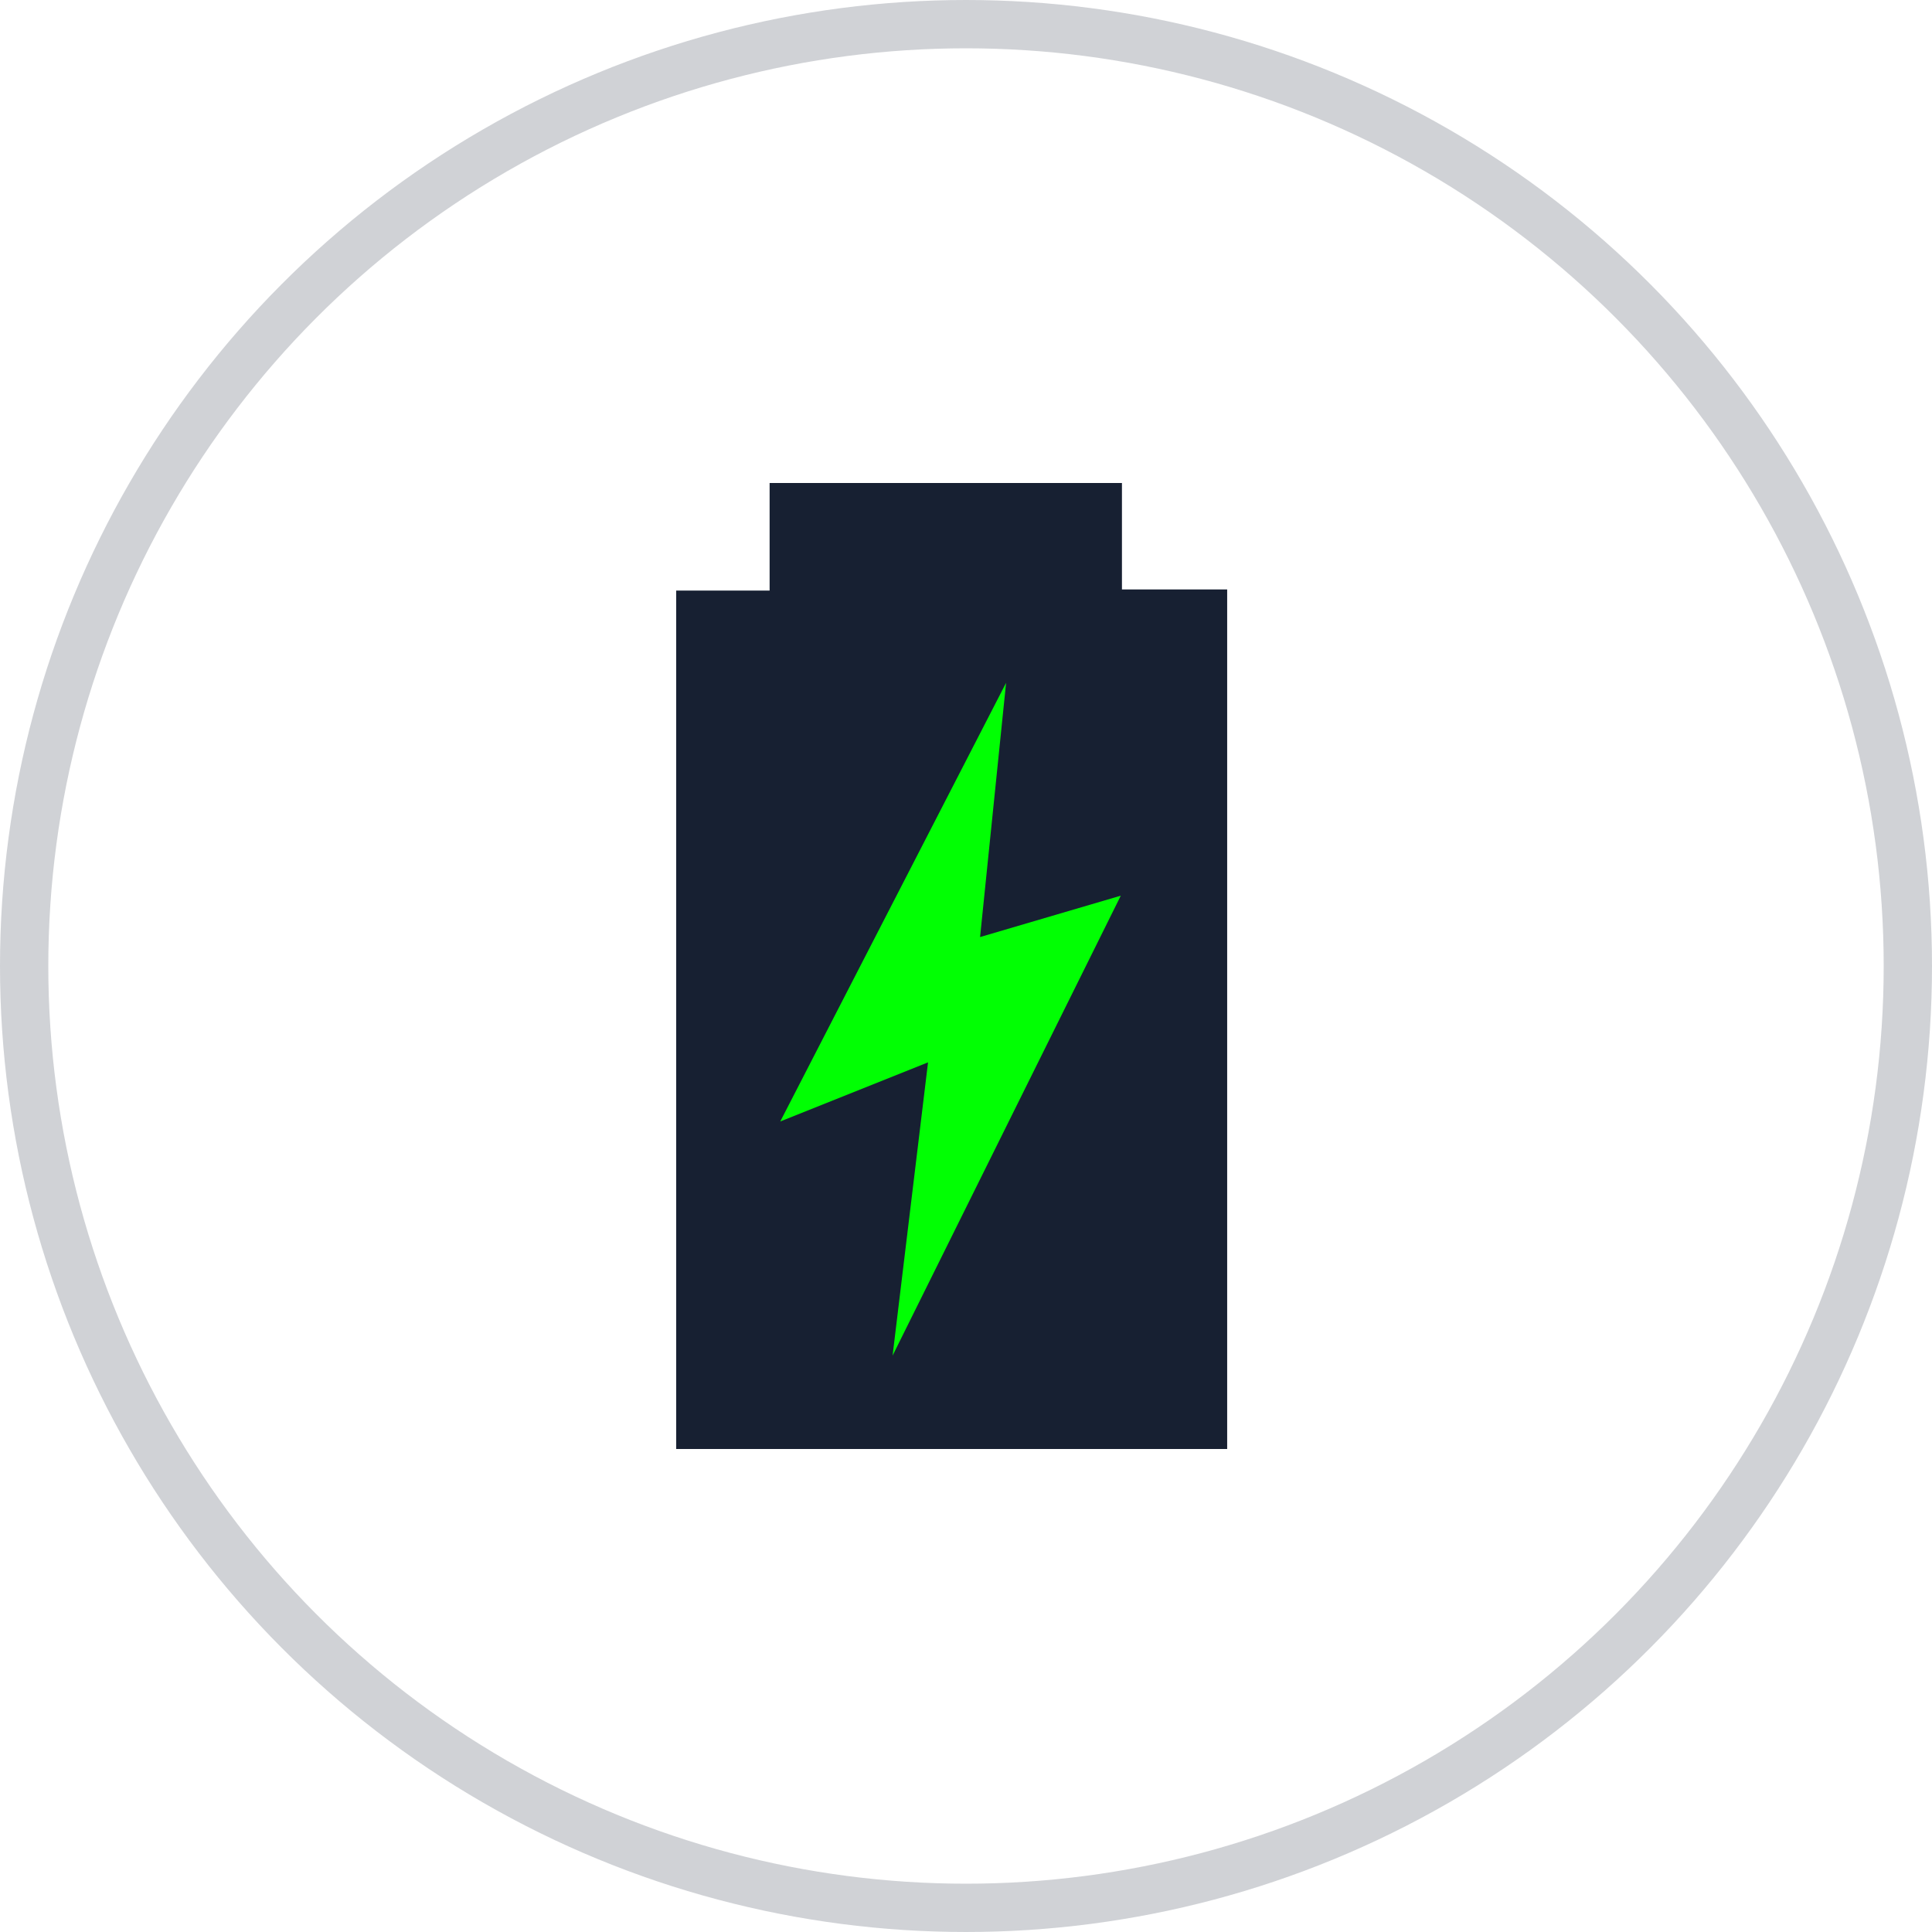
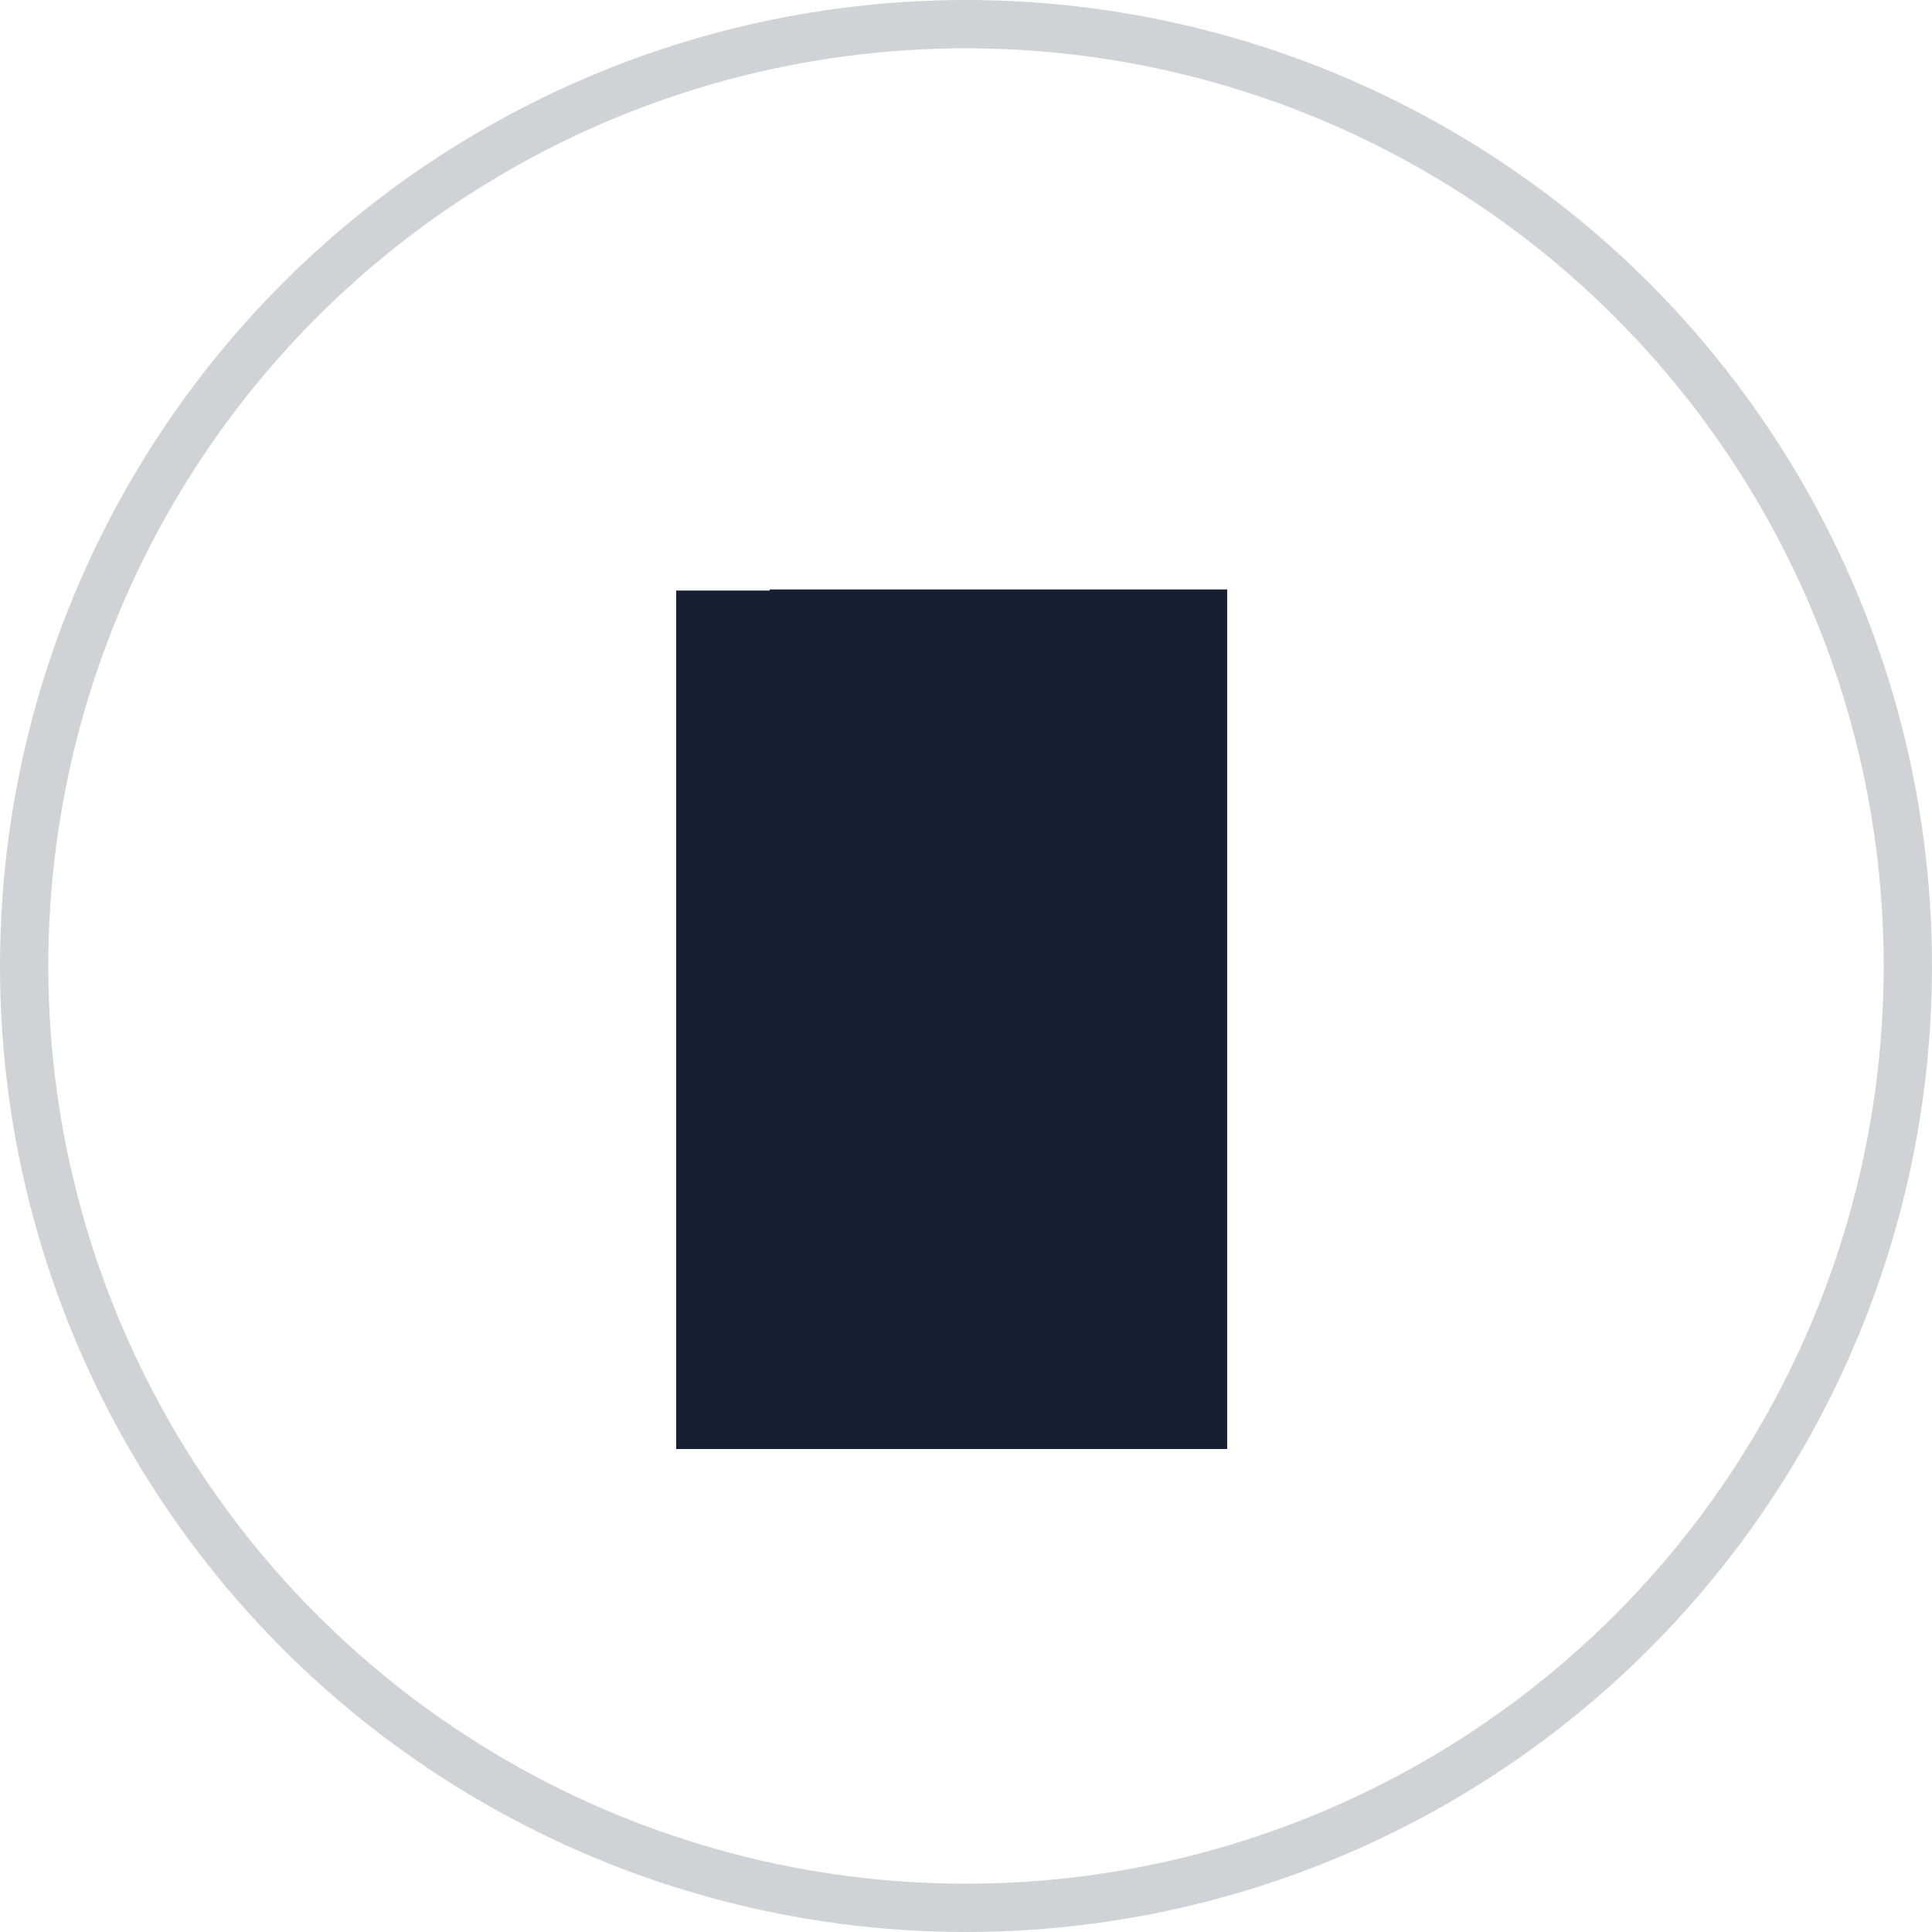
<svg xmlns="http://www.w3.org/2000/svg" width="60" height="60" viewBox="0 0 60 60" fill="none">
  <circle opacity="0.2" cx="30" cy="30" r="29.25" stroke="#172032" stroke-width="1.5" />
-   <path d="M34.843 18.305V15H23.901V18.341H21V45H38.111V18.305C38.075 18.305 34.843 18.305 34.843 18.305Z" fill="#172032" />
-   <path d="M30.437 29.101L31.245 21.206L24.231 34.829L28.821 32.993L27.72 42.1L34.807 27.816L30.437 29.101Z" fill="#01FF03" />
+   <path d="M34.843 18.305H23.901V18.341H21V45H38.111V18.305C38.075 18.305 34.843 18.305 34.843 18.305Z" fill="#172032" />
</svg>